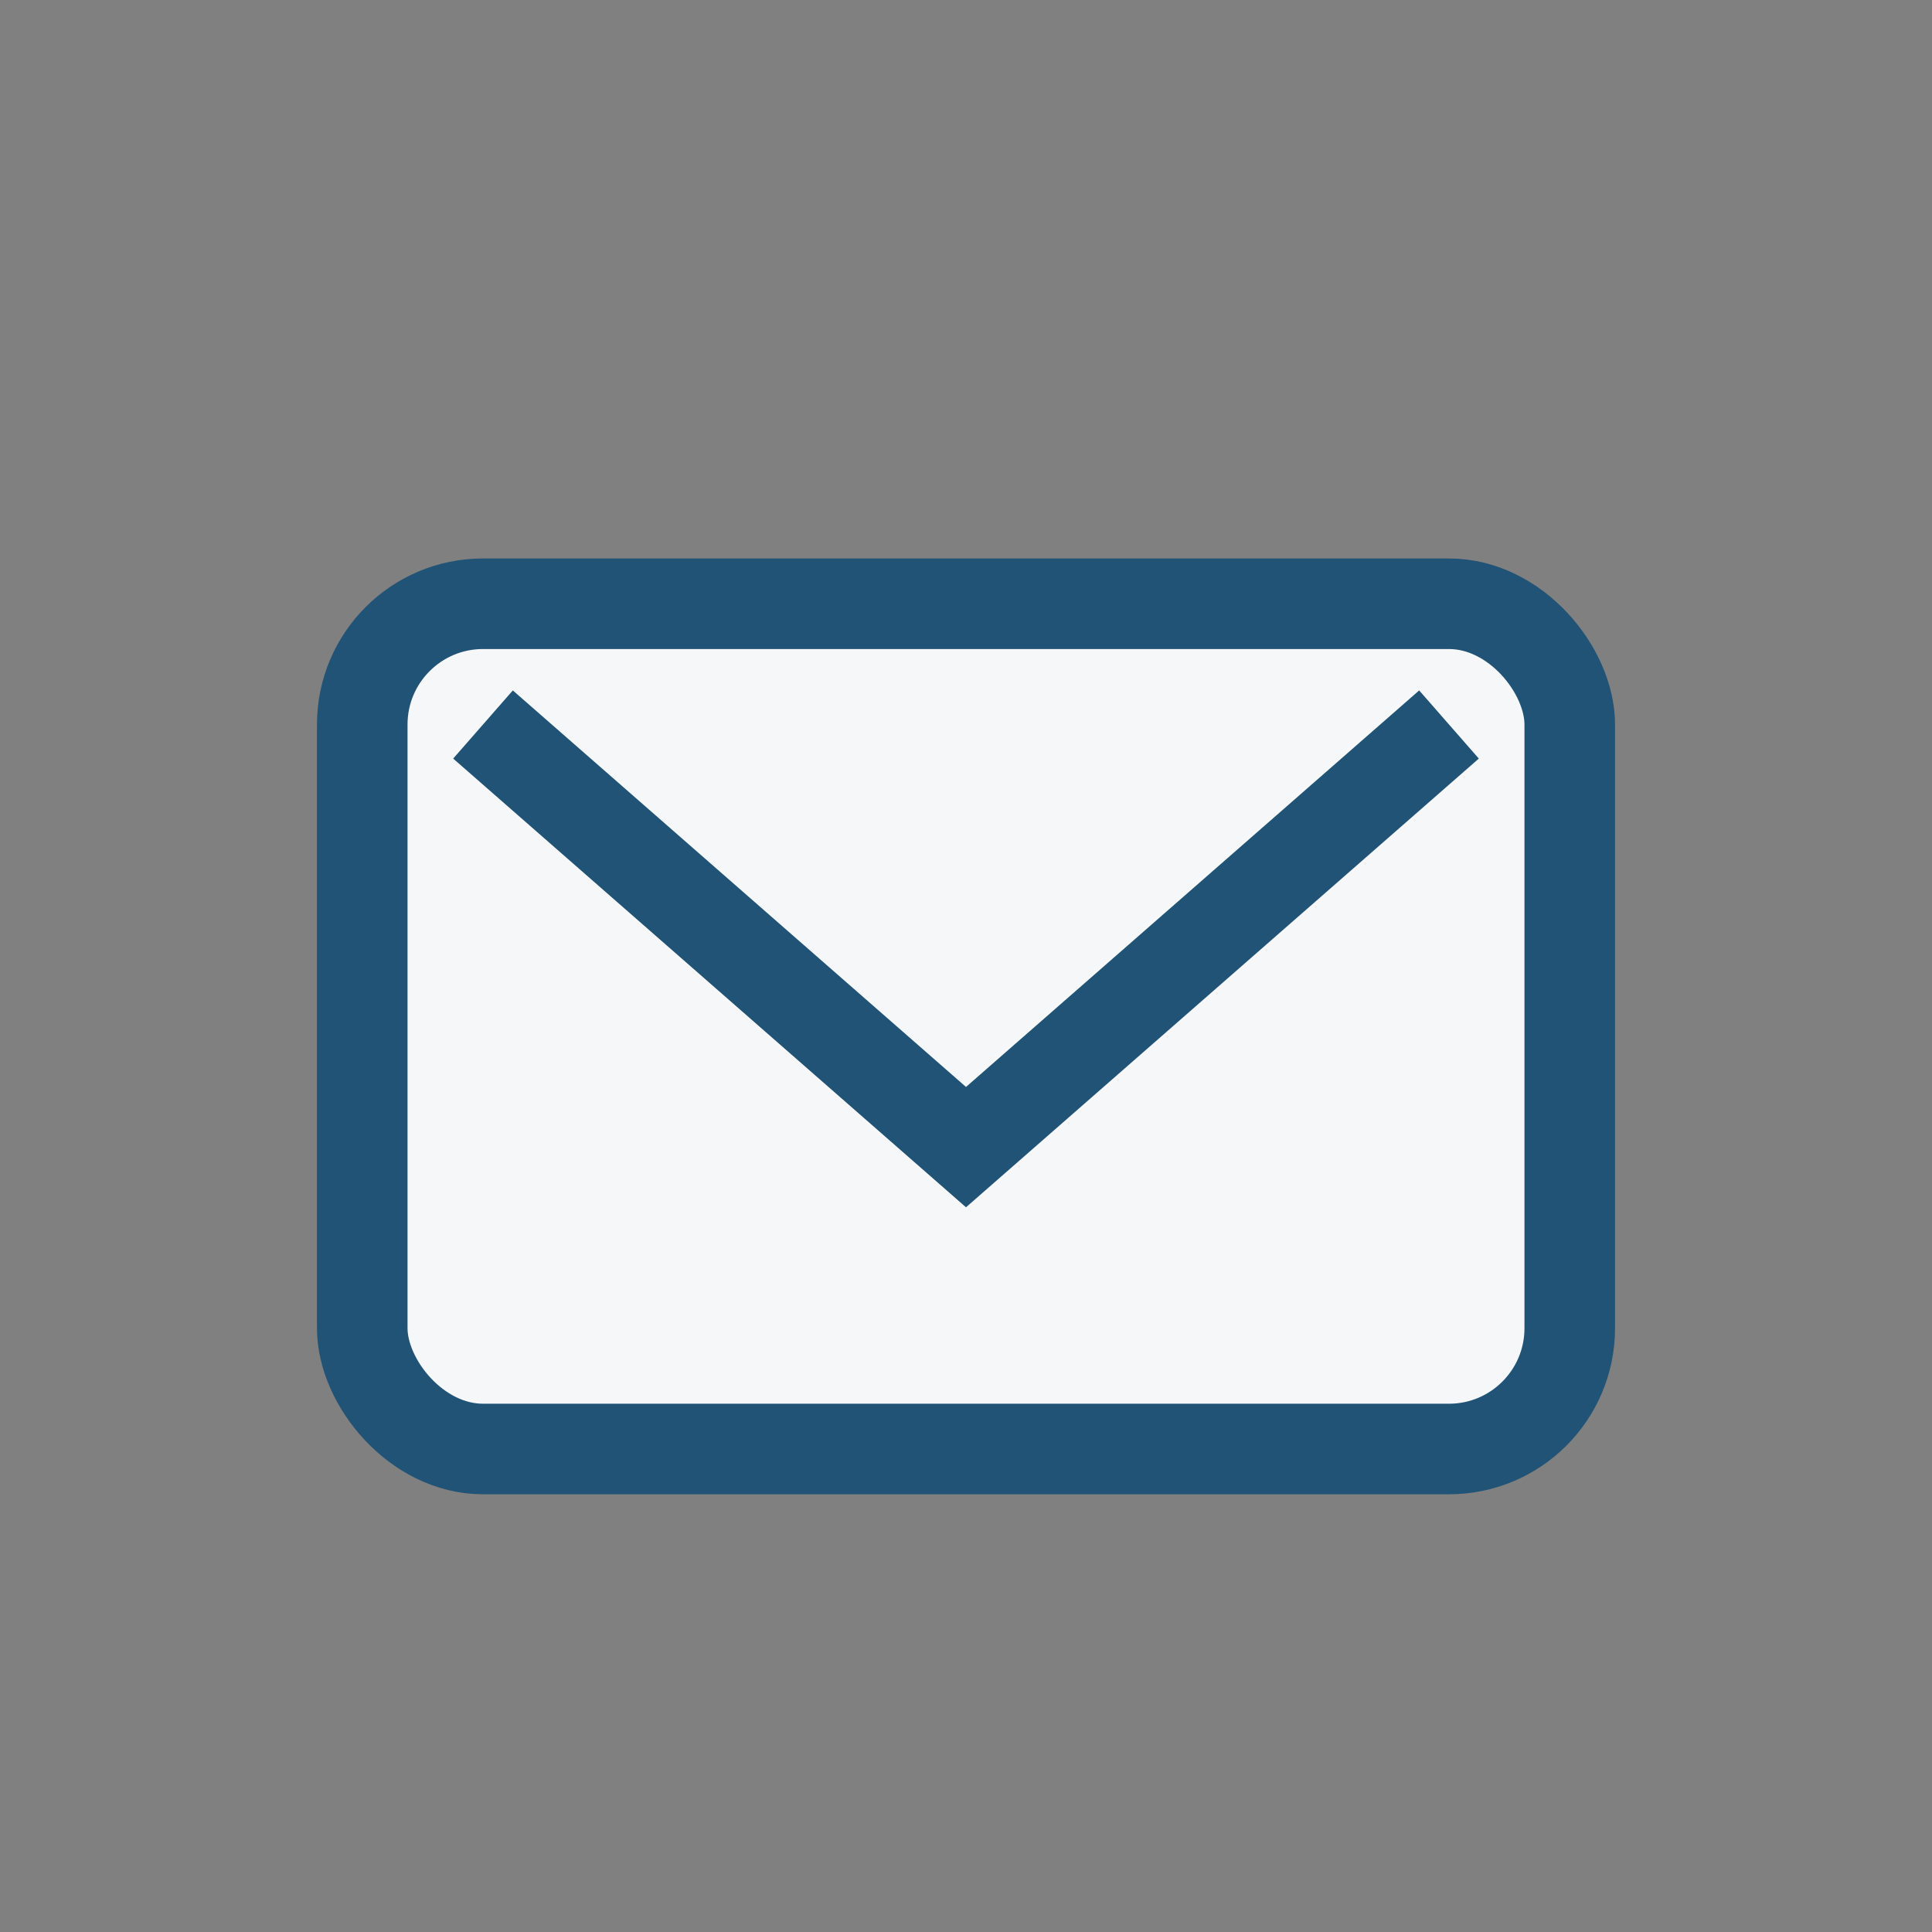
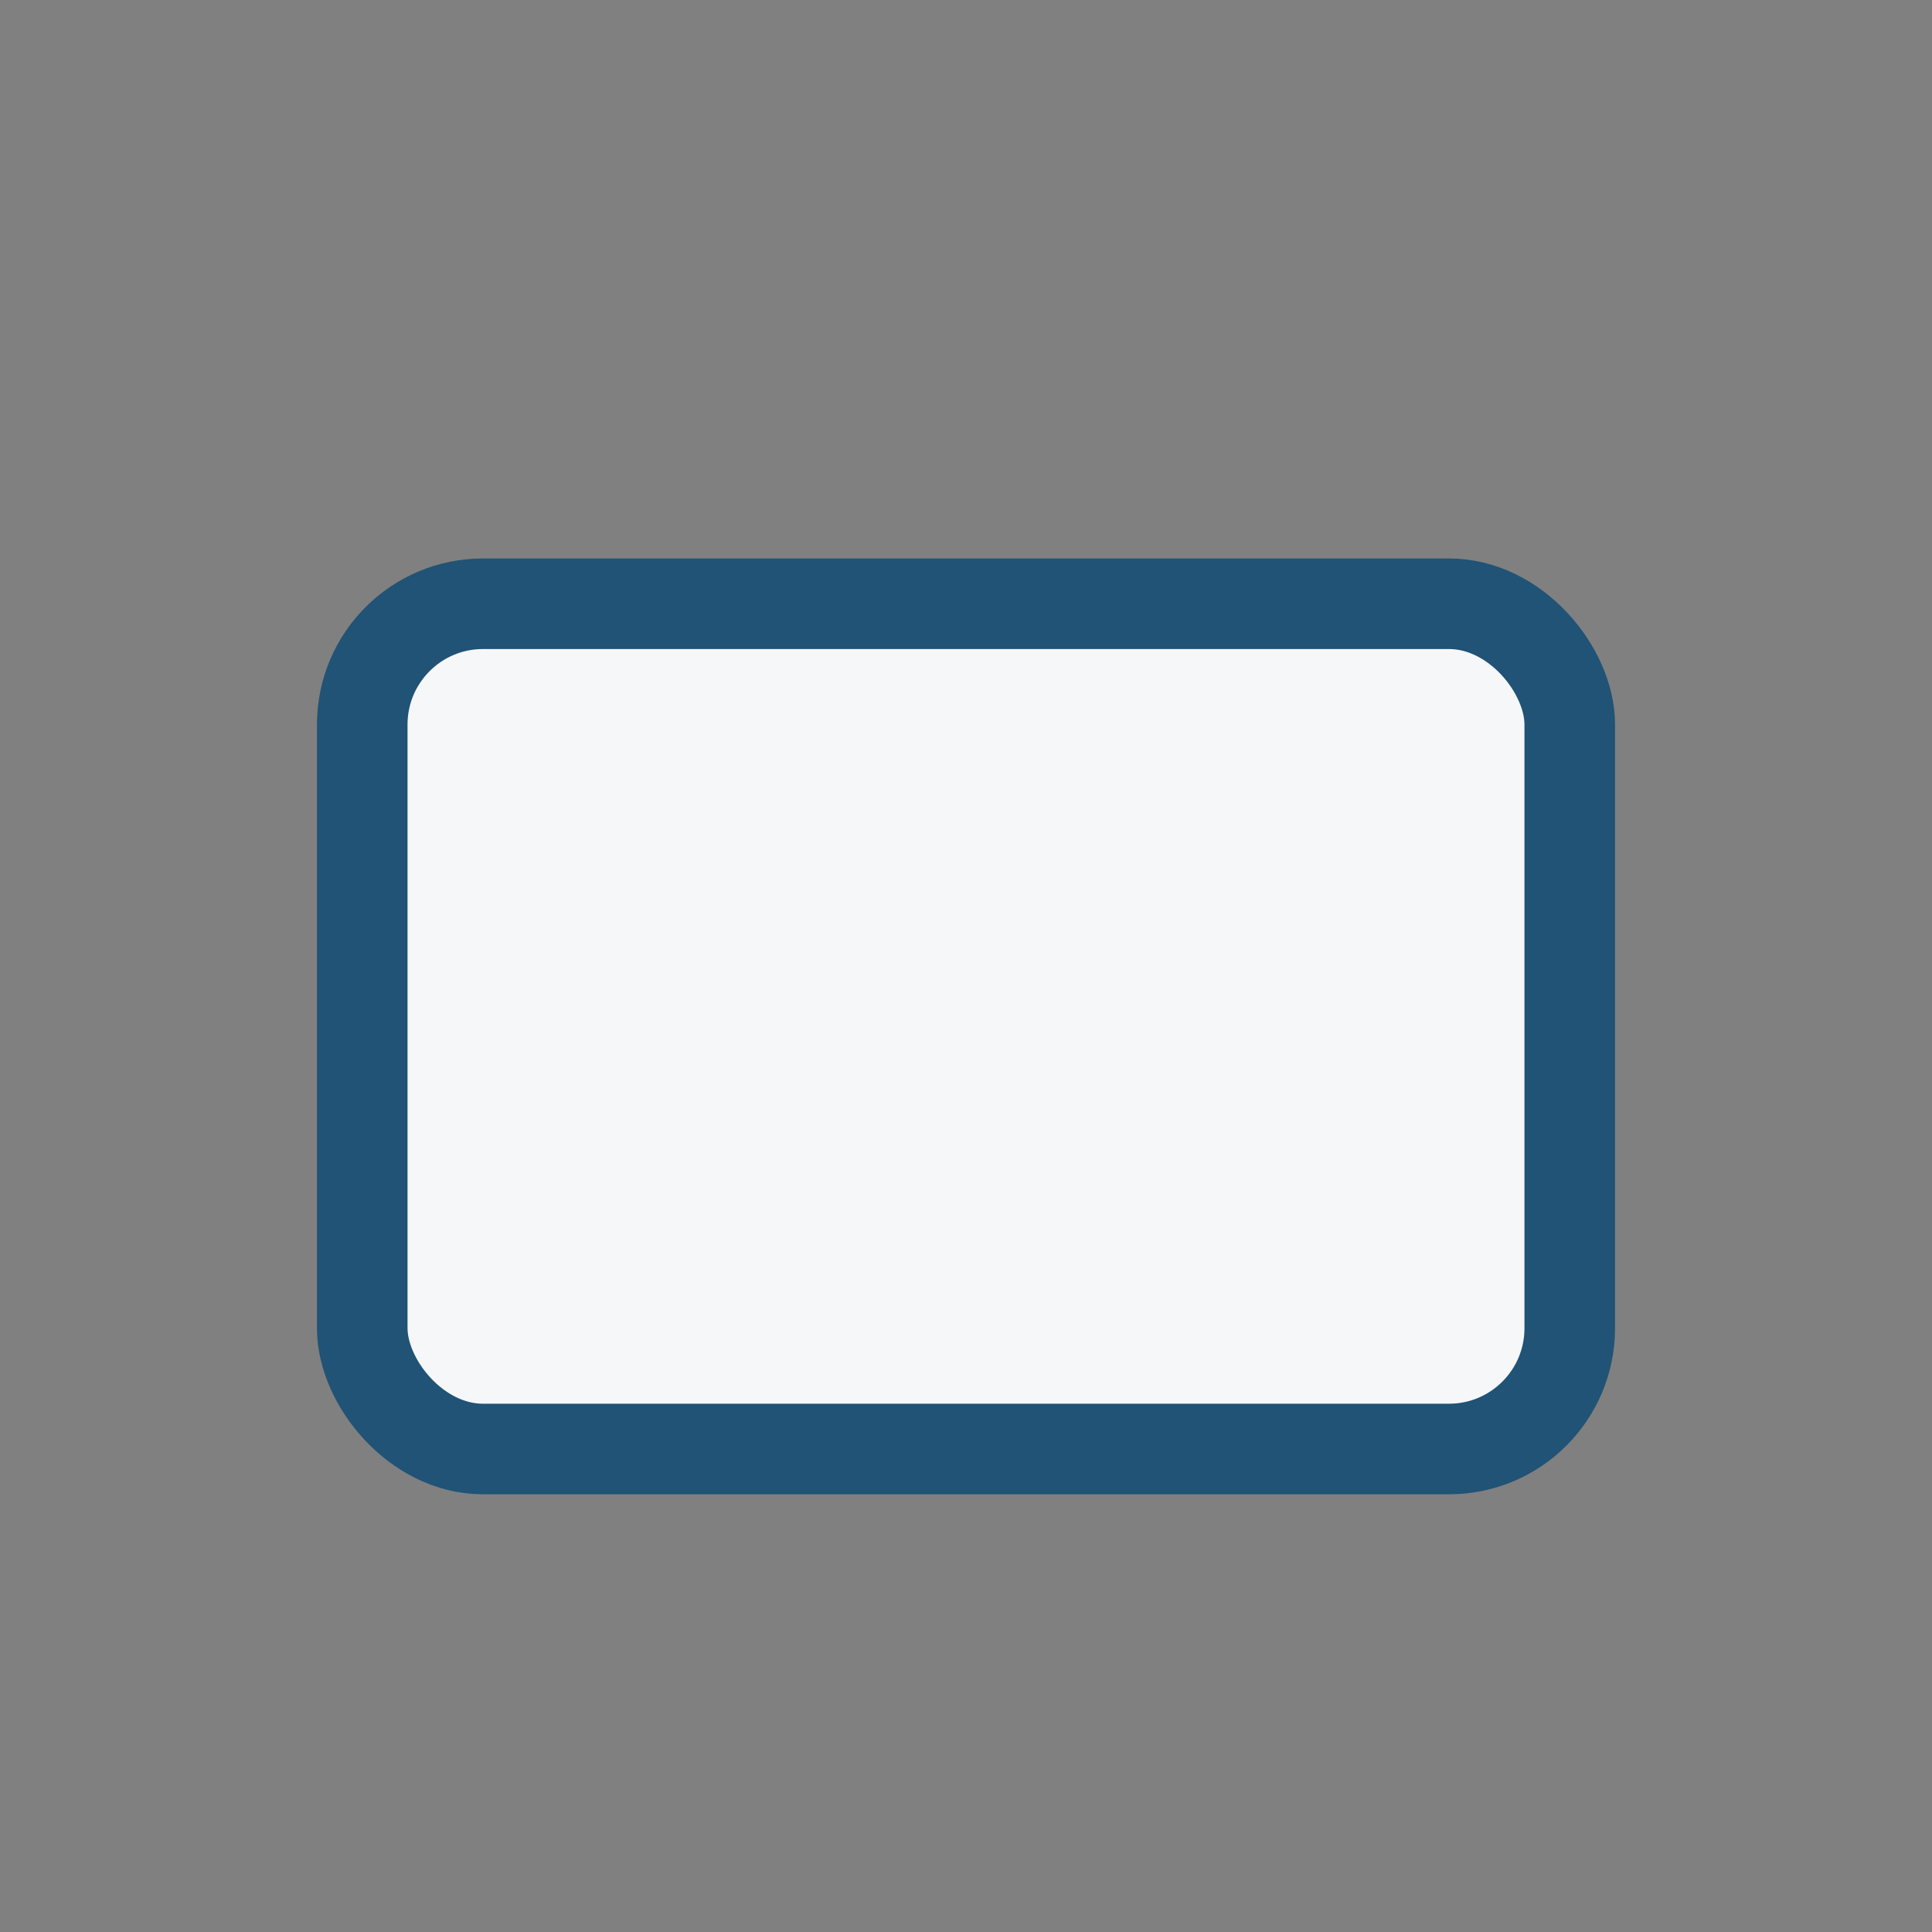
<svg xmlns="http://www.w3.org/2000/svg" width="32" height="32" viewBox="0 0 32 32">
  <rect x="0" y="0" width="32" height="32" fill="#808080" stroke="none" />
  <rect x="6" y="10" width="20" height="14" rx="2" fill="#F6F7F9" stroke="#205375" stroke-width="1.5" />
-   <path d="M8 12l8 7l8-7" fill="none" stroke="#205375" stroke-width="1.5" />
</svg>